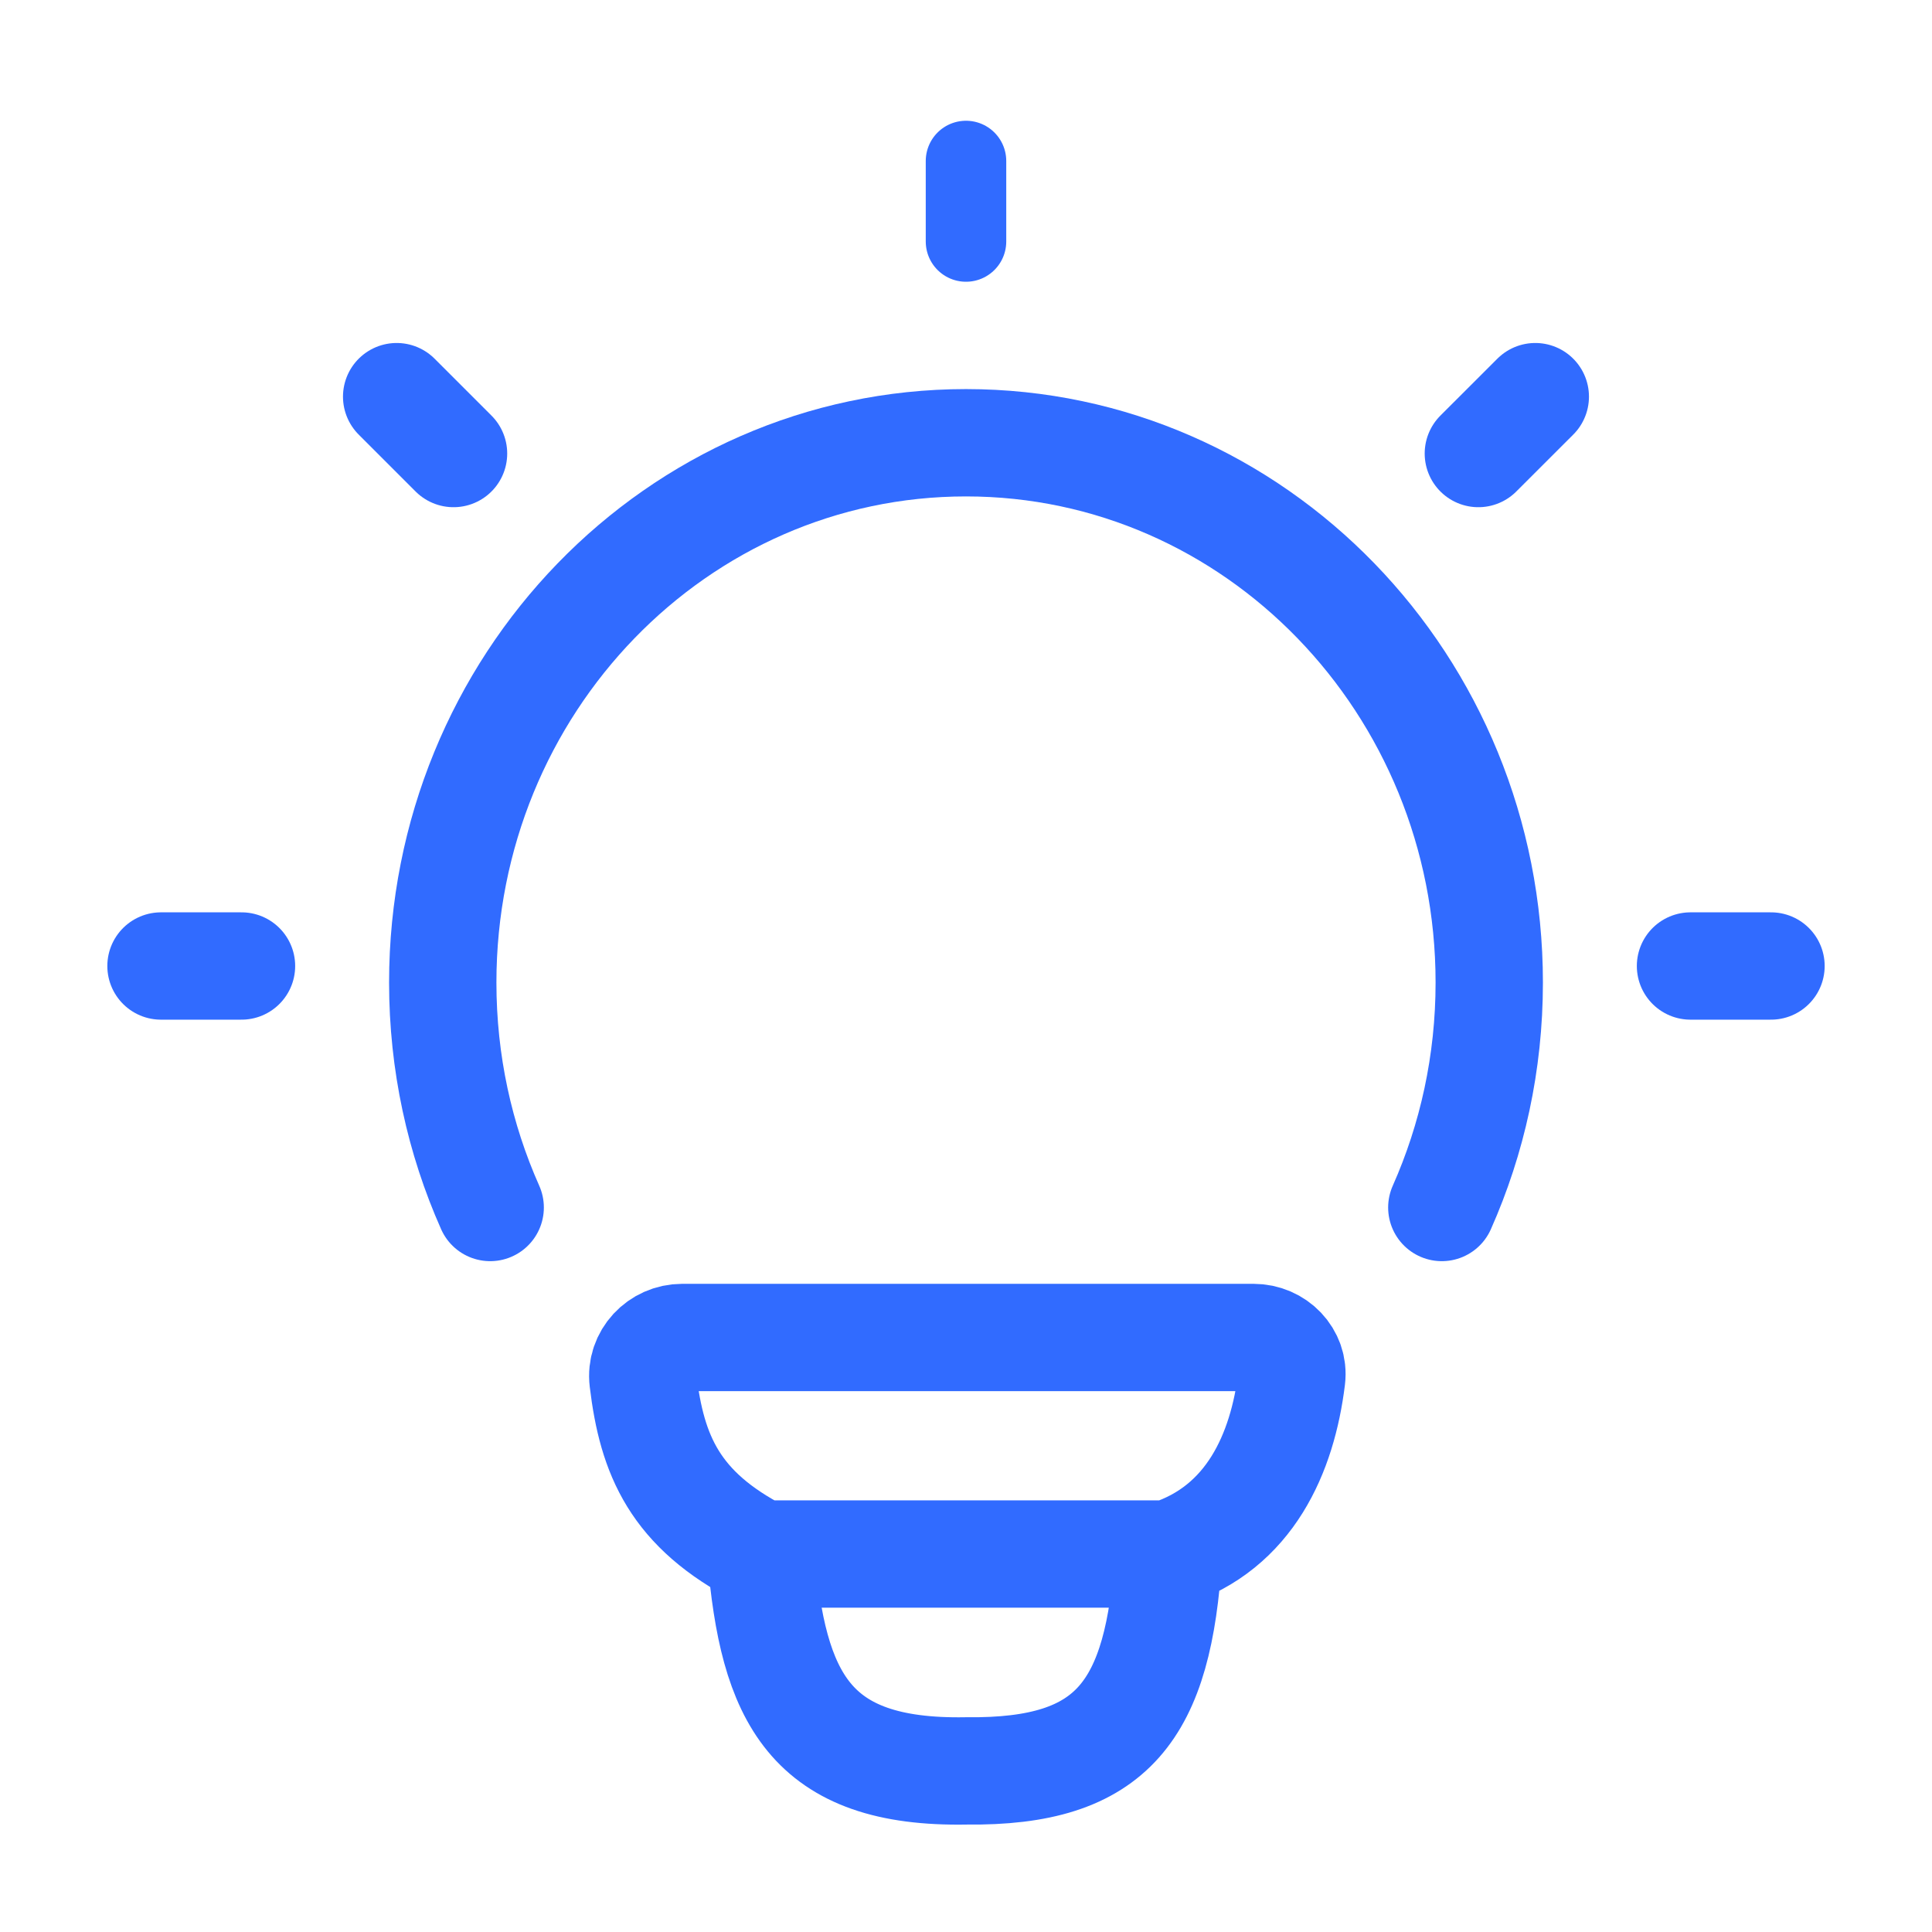
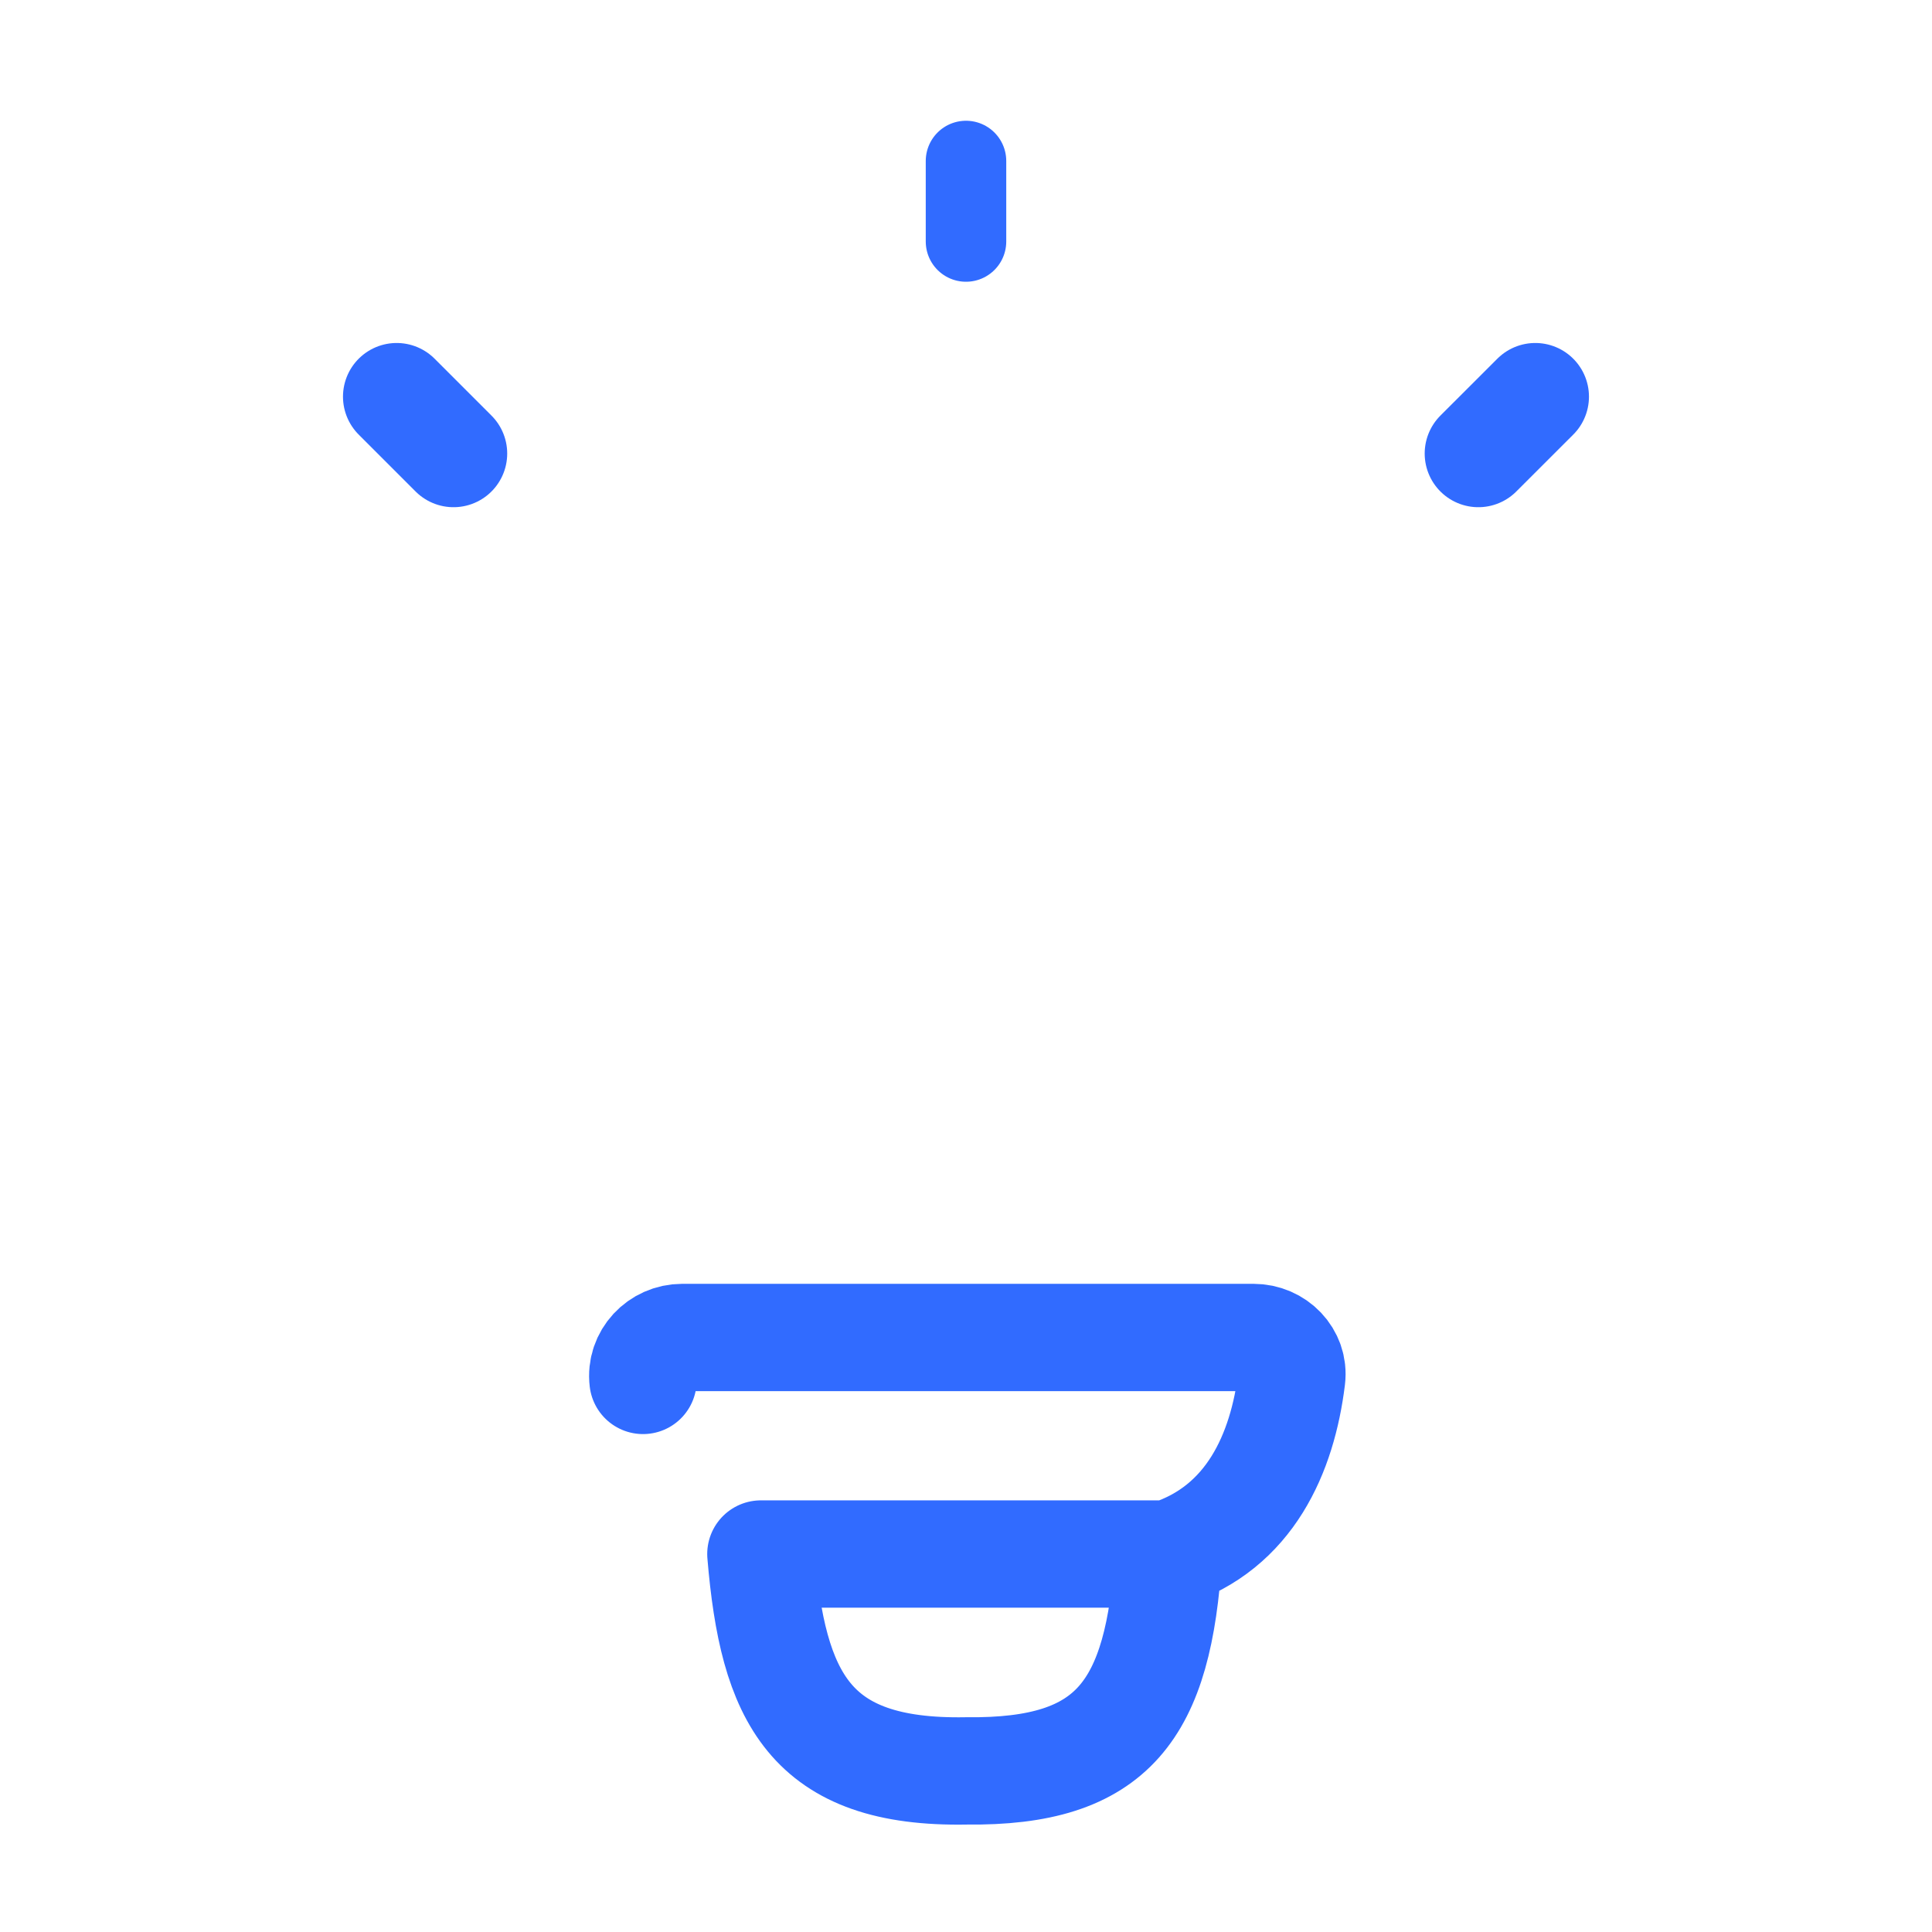
<svg xmlns="http://www.w3.org/2000/svg" width="36" height="36" viewBox="0 0 36 36" fill="none">
-   <path d="M9.134 22.5C8.566 21.224 8.25 19.805 8.25 18.309C8.25 12.754 12.615 8.25 18 8.25C23.385 8.25 27.75 12.754 27.75 18.309C27.75 19.805 27.433 21.224 26.866 22.5" stroke="#316BFF" stroke-width="2" stroke-linecap="round" />
  <path d="M18 3V4.5" stroke="#316BFF" stroke-width="1.5" stroke-linecap="round" stroke-linejoin="round" />
-   <path d="M33 18H31.5" stroke="#316BFF" stroke-width="2" stroke-linecap="round" stroke-linejoin="round" />
-   <path d="M4.5 18H3" stroke="#316BFF" stroke-width="2" stroke-linecap="round" stroke-linejoin="round" />
  <path d="M28.608 7.391L27.547 8.451" stroke="#316BFF" stroke-width="2" stroke-linecap="round" stroke-linejoin="round" />
  <path d="M8.451 8.451L7.391 7.391" stroke="#316BFF" stroke-width="2" stroke-linecap="round" stroke-linejoin="round" />
-   <path d="M21.773 28.957C23.289 28.467 23.897 27.08 24.068 25.684C24.119 25.268 23.776 24.922 23.356 24.922L12.713 24.922C12.279 24.922 11.93 25.291 11.982 25.722C12.149 27.115 12.572 28.132 14.178 28.957M21.773 28.957C21.773 28.957 14.442 28.957 14.178 28.957M21.773 28.957C21.591 31.875 20.748 33.03 18.008 32.998C15.077 33.052 14.402 31.624 14.178 28.957" stroke="#316BFF" stroke-width="2" stroke-linecap="round" stroke-linejoin="round" />
+   <path d="M21.773 28.957C23.289 28.467 23.897 27.08 24.068 25.684C24.119 25.268 23.776 24.922 23.356 24.922L12.713 24.922C12.279 24.922 11.93 25.291 11.982 25.722M21.773 28.957C21.773 28.957 14.442 28.957 14.178 28.957M21.773 28.957C21.591 31.875 20.748 33.03 18.008 32.998C15.077 33.052 14.402 31.624 14.178 28.957" stroke="#316BFF" stroke-width="2" stroke-linecap="round" stroke-linejoin="round" />
</svg>